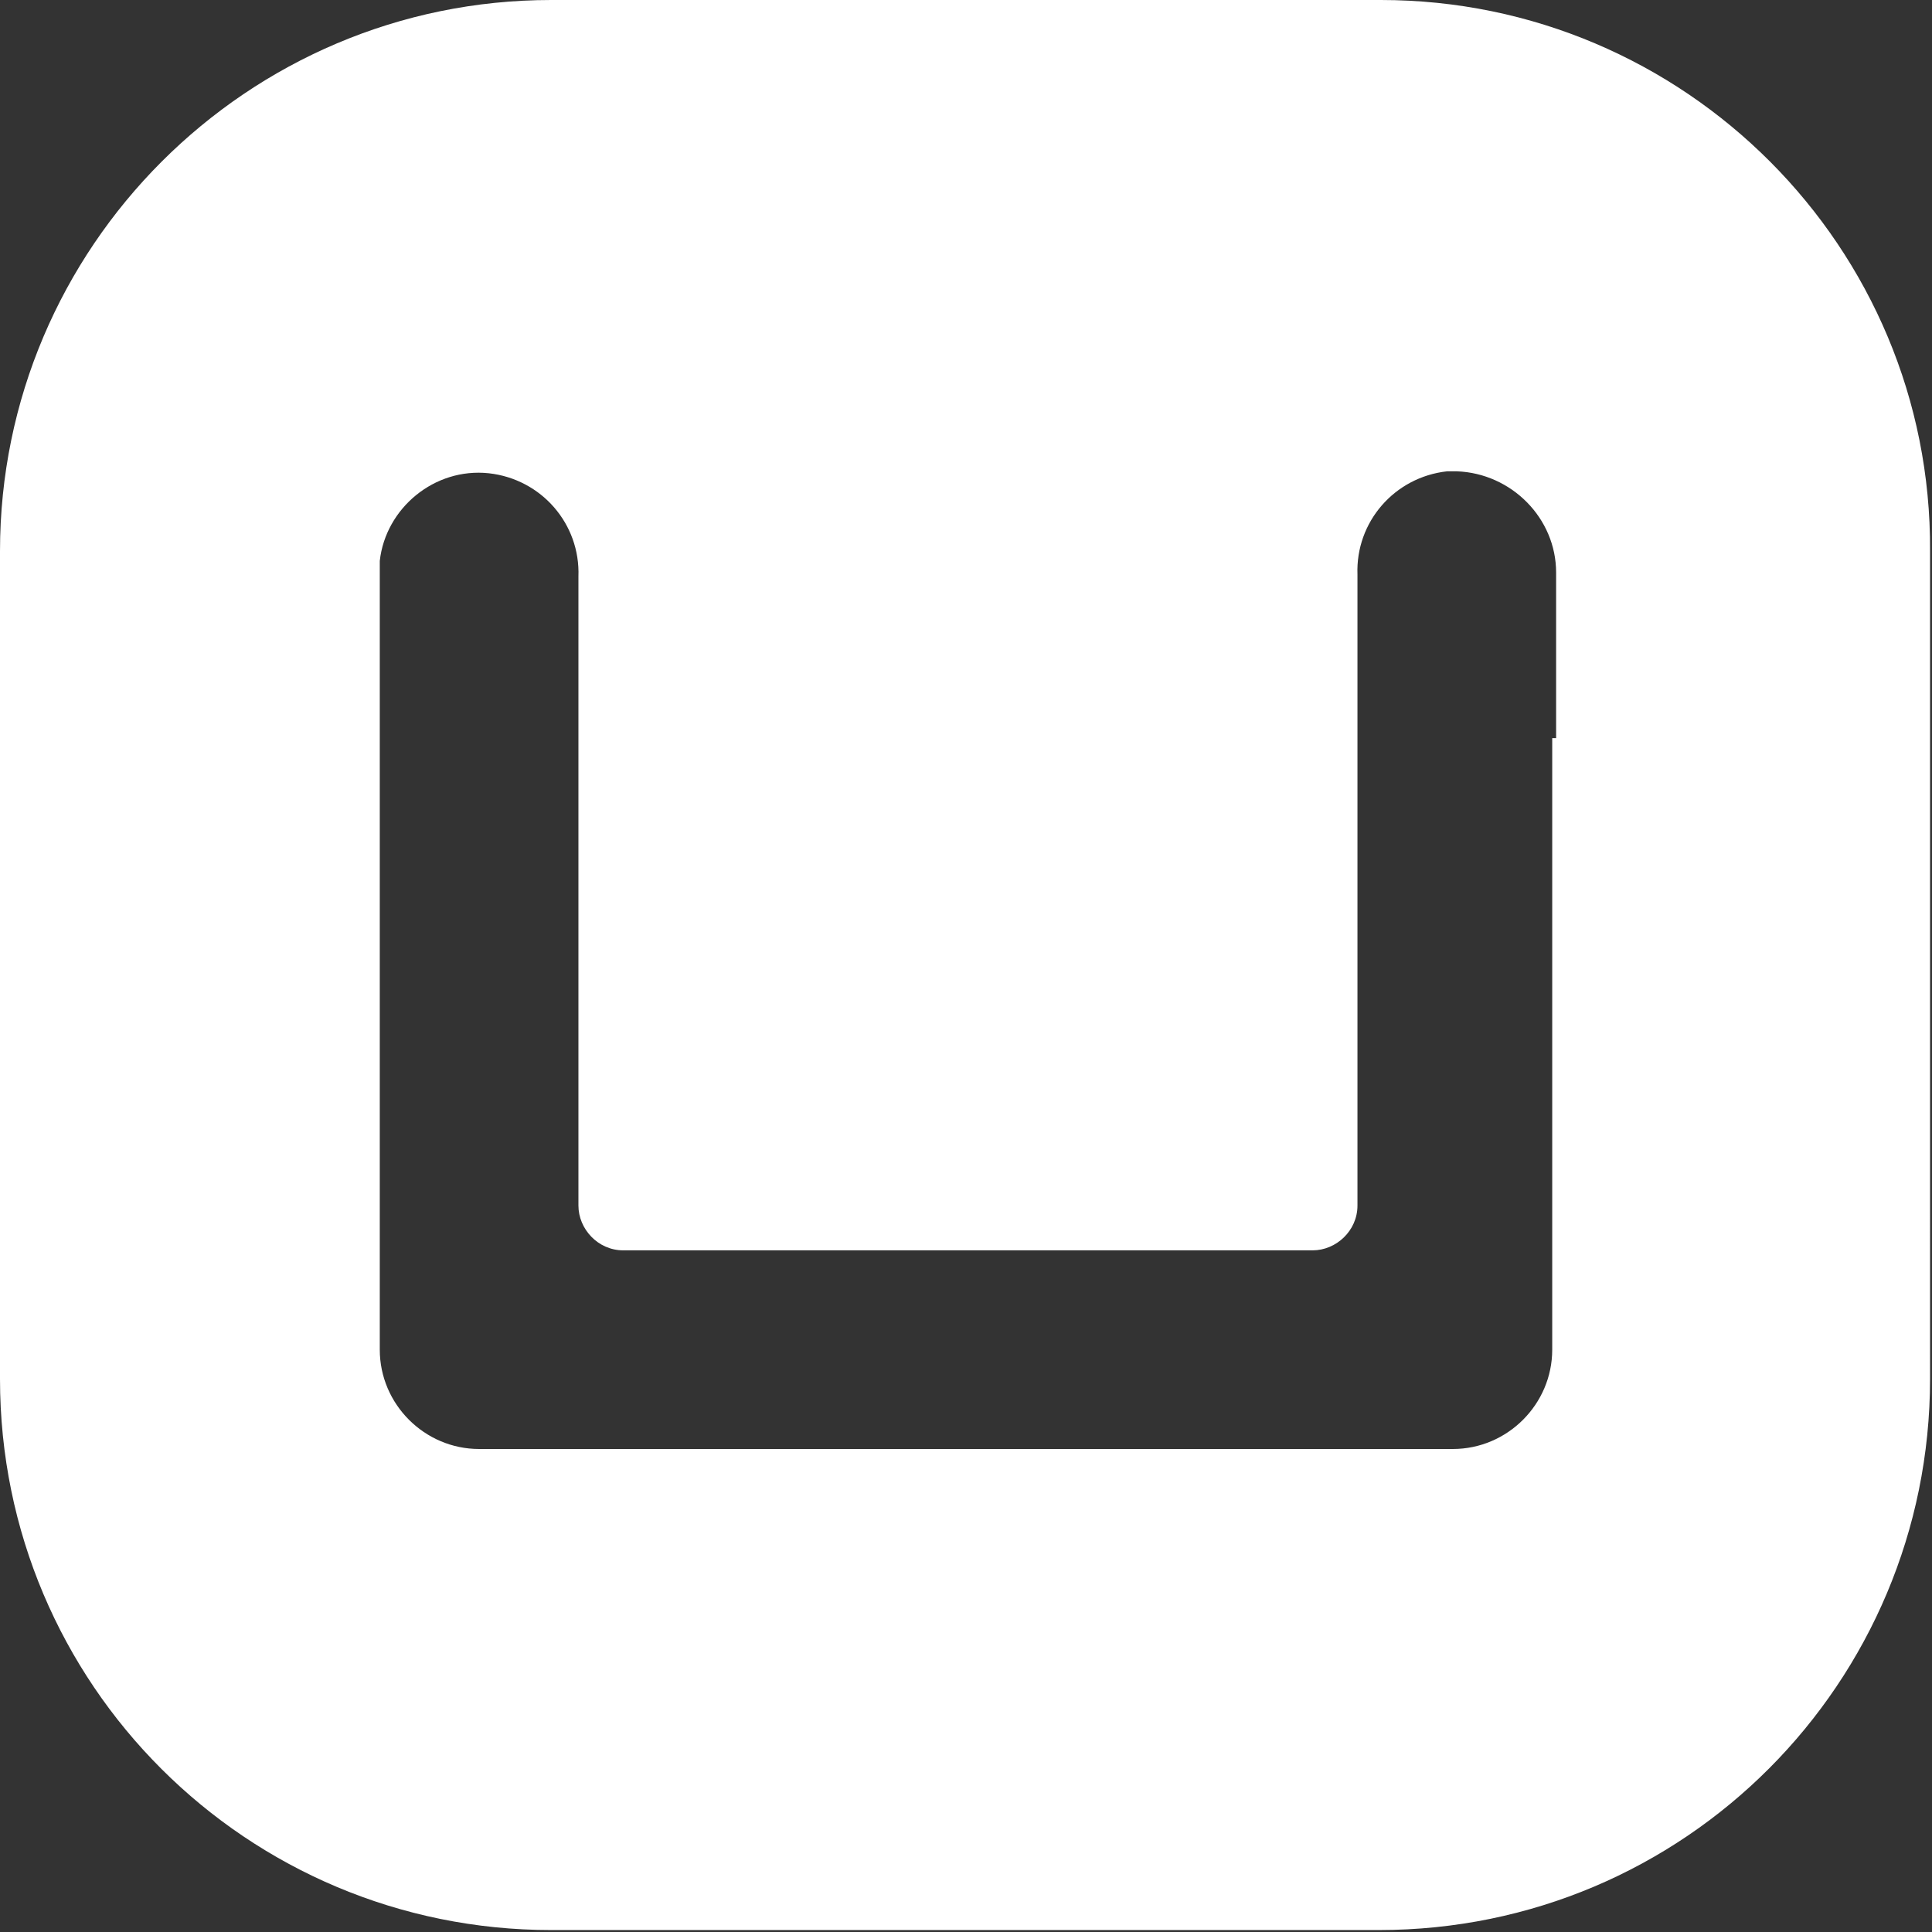
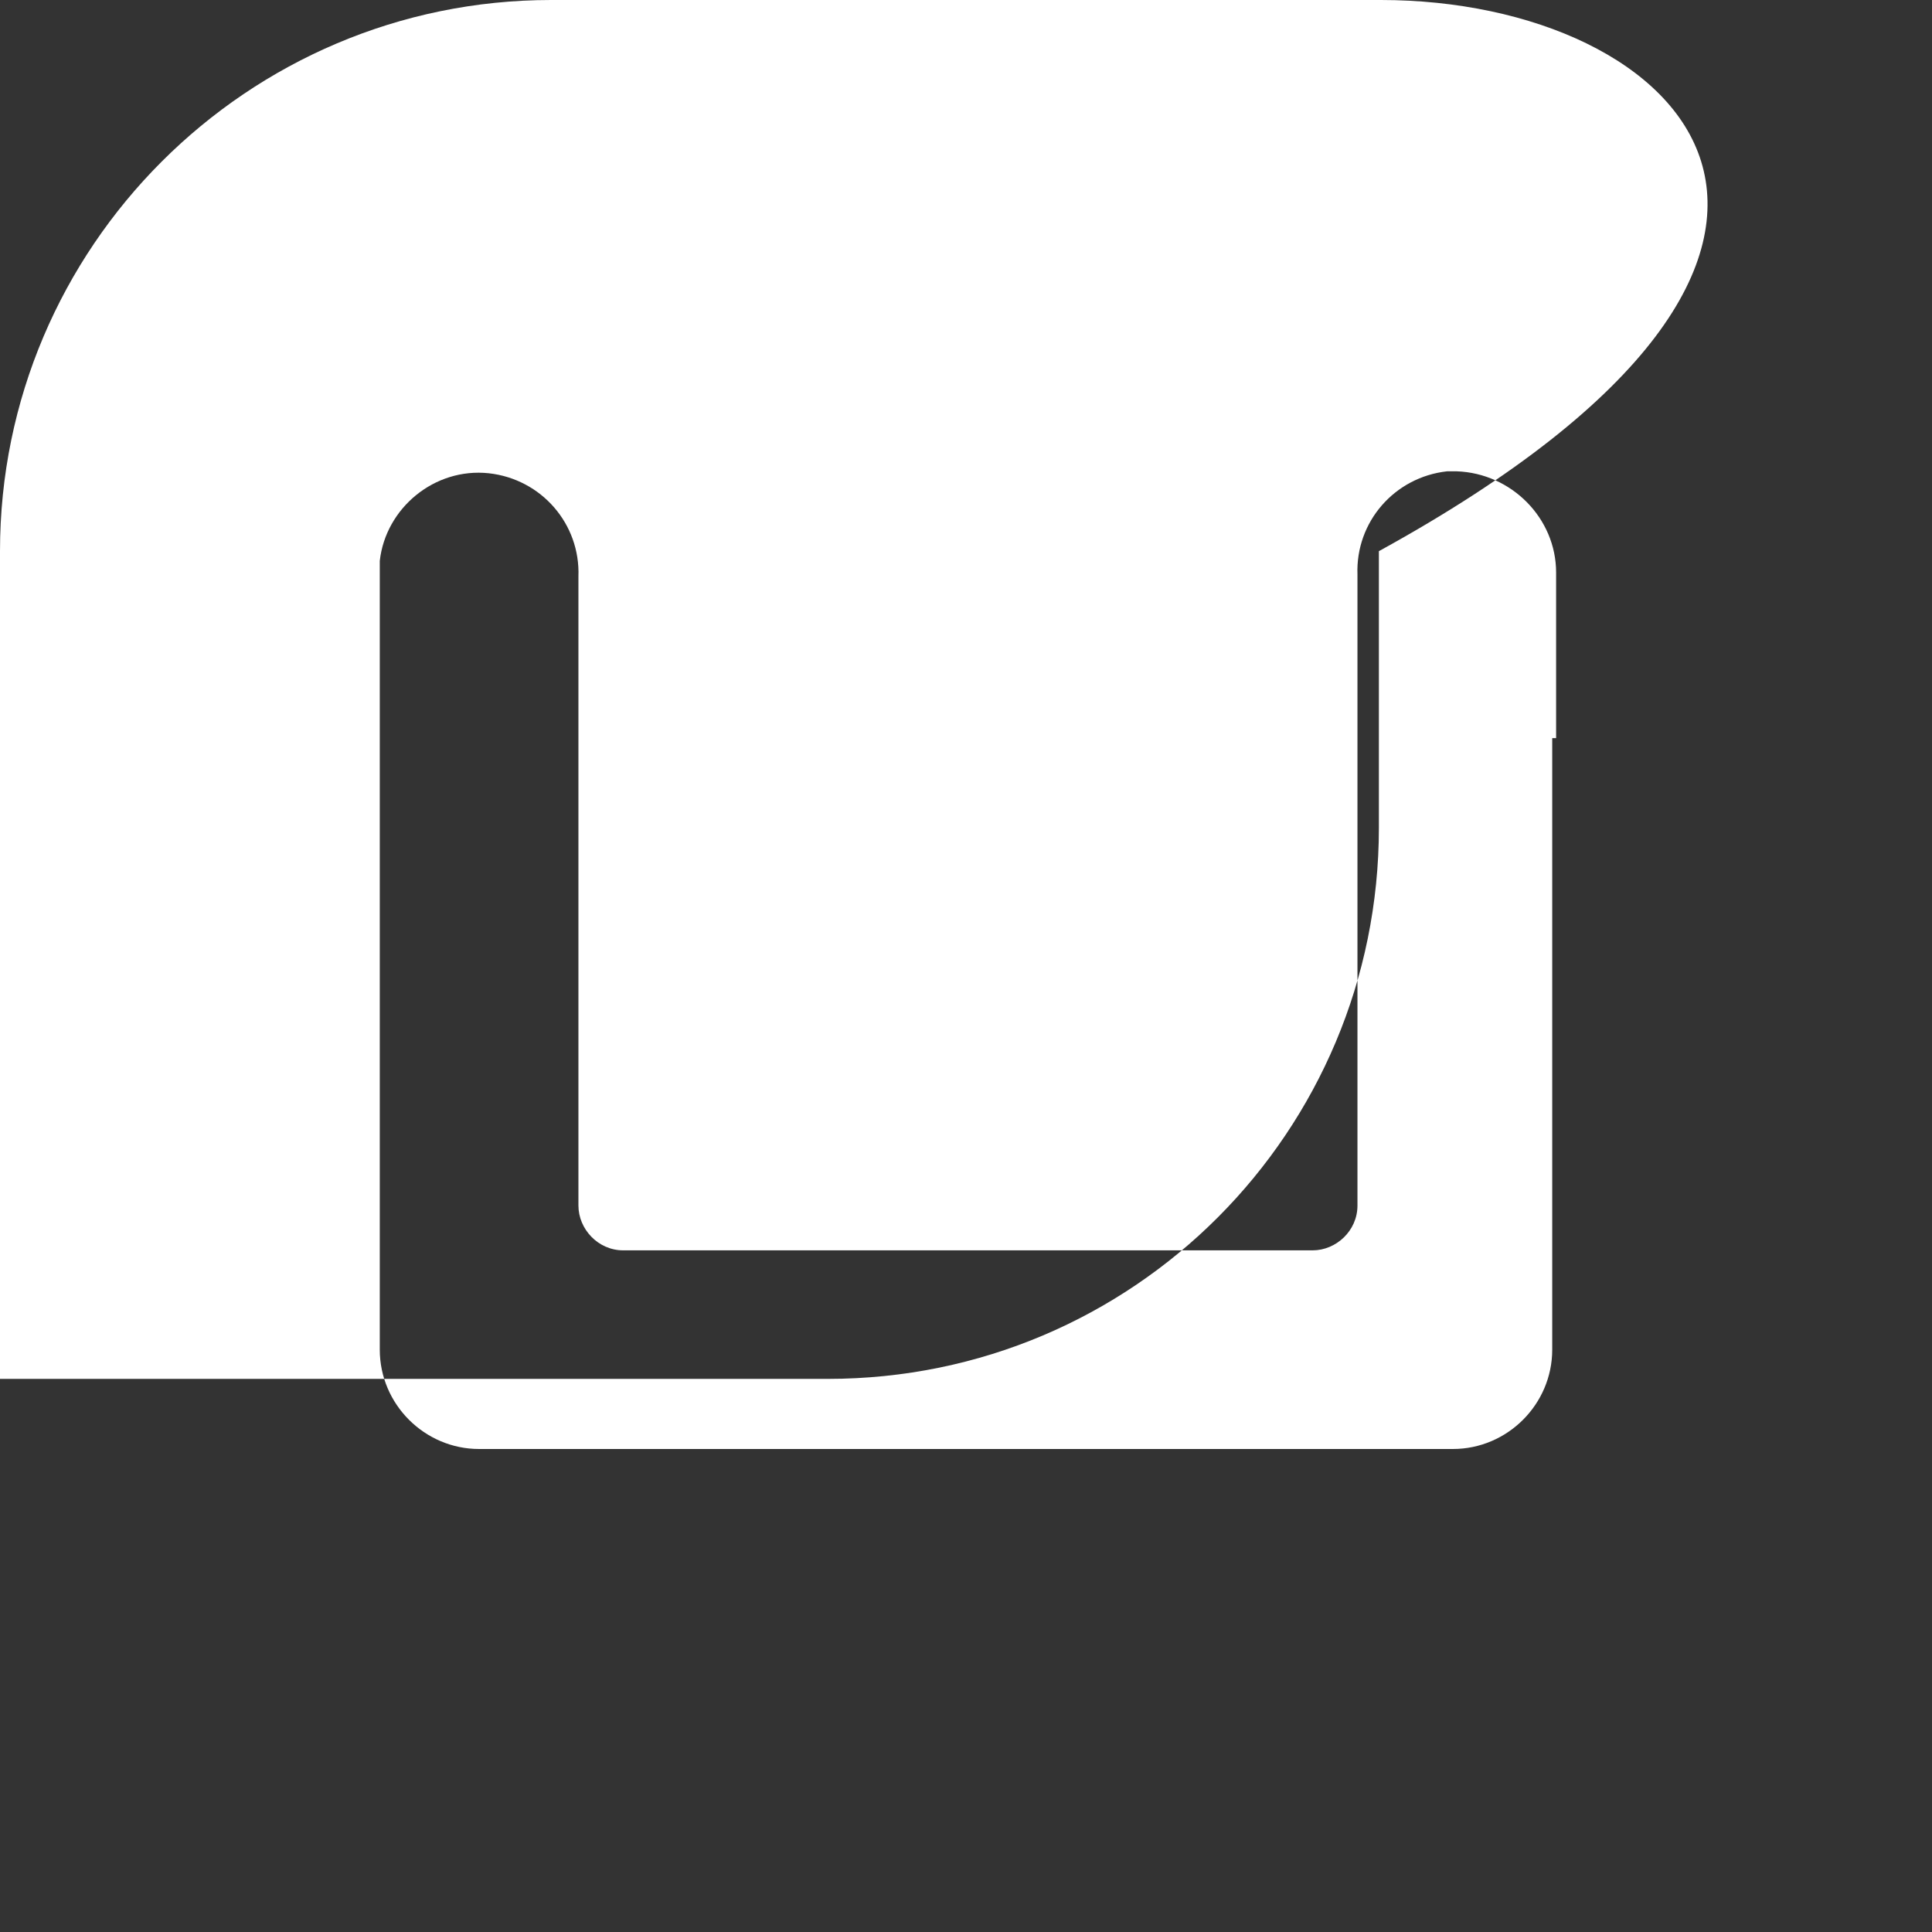
<svg xmlns="http://www.w3.org/2000/svg" version="1.1" id="图层_1" x="0px" y="0px" viewBox="0 0 99.2 99.2" style="enable-background:new 0 0 99.2 99.2;" xml:space="preserve">
  <rect x="0" y="0" width="99.2" height="99.2" fill="#333333" stroke="none" />
  <style type="text/css">
	.st0{fill:#FFFFFF;}
</style>
-   <path class="st0" d="M70.9,0H28.3C12.7,0,0,12.7,0,28.3v42.5c0,15.7,12.7,28.3,28.3,28.3h42.5c15.7,0,28.3-12.7,28.3-28.3V28.3  C99.2,12.7,86.5,0,70.9,0z M79.9,37.9h-0.2v0.8v30.6c0,2.8-2.3,5.1-5.1,5.1h-50c-2.8,0-5.1-2.3-5.1-5.1V38.6v-0.8v-8.5  c0-0.1,0-0.3,0-0.5c0.3-2.7,2.8-4.8,5.6-4.5c2.7,0.3,4.7,2.6,4.6,5.3v8.3v0.8v23.2c0,1.2,1,2.3,2.3,2.3h35.4c1.2,0,2.3-1,2.3-2.3  V38.6v-0.8v-8.3c-0.1-2.7,1.9-5,4.6-5.3c0.1,0,0.3,0,0.5,0c2.8,0.1,5.1,2.4,5.1,5.2C79.9,29.4,79.9,37.9,79.9,37.9z" />
+   <path class="st0" d="M70.9,0H28.3C12.7,0,0,12.7,0,28.3v42.5h42.5c15.7,0,28.3-12.7,28.3-28.3V28.3  C99.2,12.7,86.5,0,70.9,0z M79.9,37.9h-0.2v0.8v30.6c0,2.8-2.3,5.1-5.1,5.1h-50c-2.8,0-5.1-2.3-5.1-5.1V38.6v-0.8v-8.5  c0-0.1,0-0.3,0-0.5c0.3-2.7,2.8-4.8,5.6-4.5c2.7,0.3,4.7,2.6,4.6,5.3v8.3v0.8v23.2c0,1.2,1,2.3,2.3,2.3h35.4c1.2,0,2.3-1,2.3-2.3  V38.6v-0.8v-8.3c-0.1-2.7,1.9-5,4.6-5.3c0.1,0,0.3,0,0.5,0c2.8,0.1,5.1,2.4,5.1,5.2C79.9,29.4,79.9,37.9,79.9,37.9z" />
</svg>